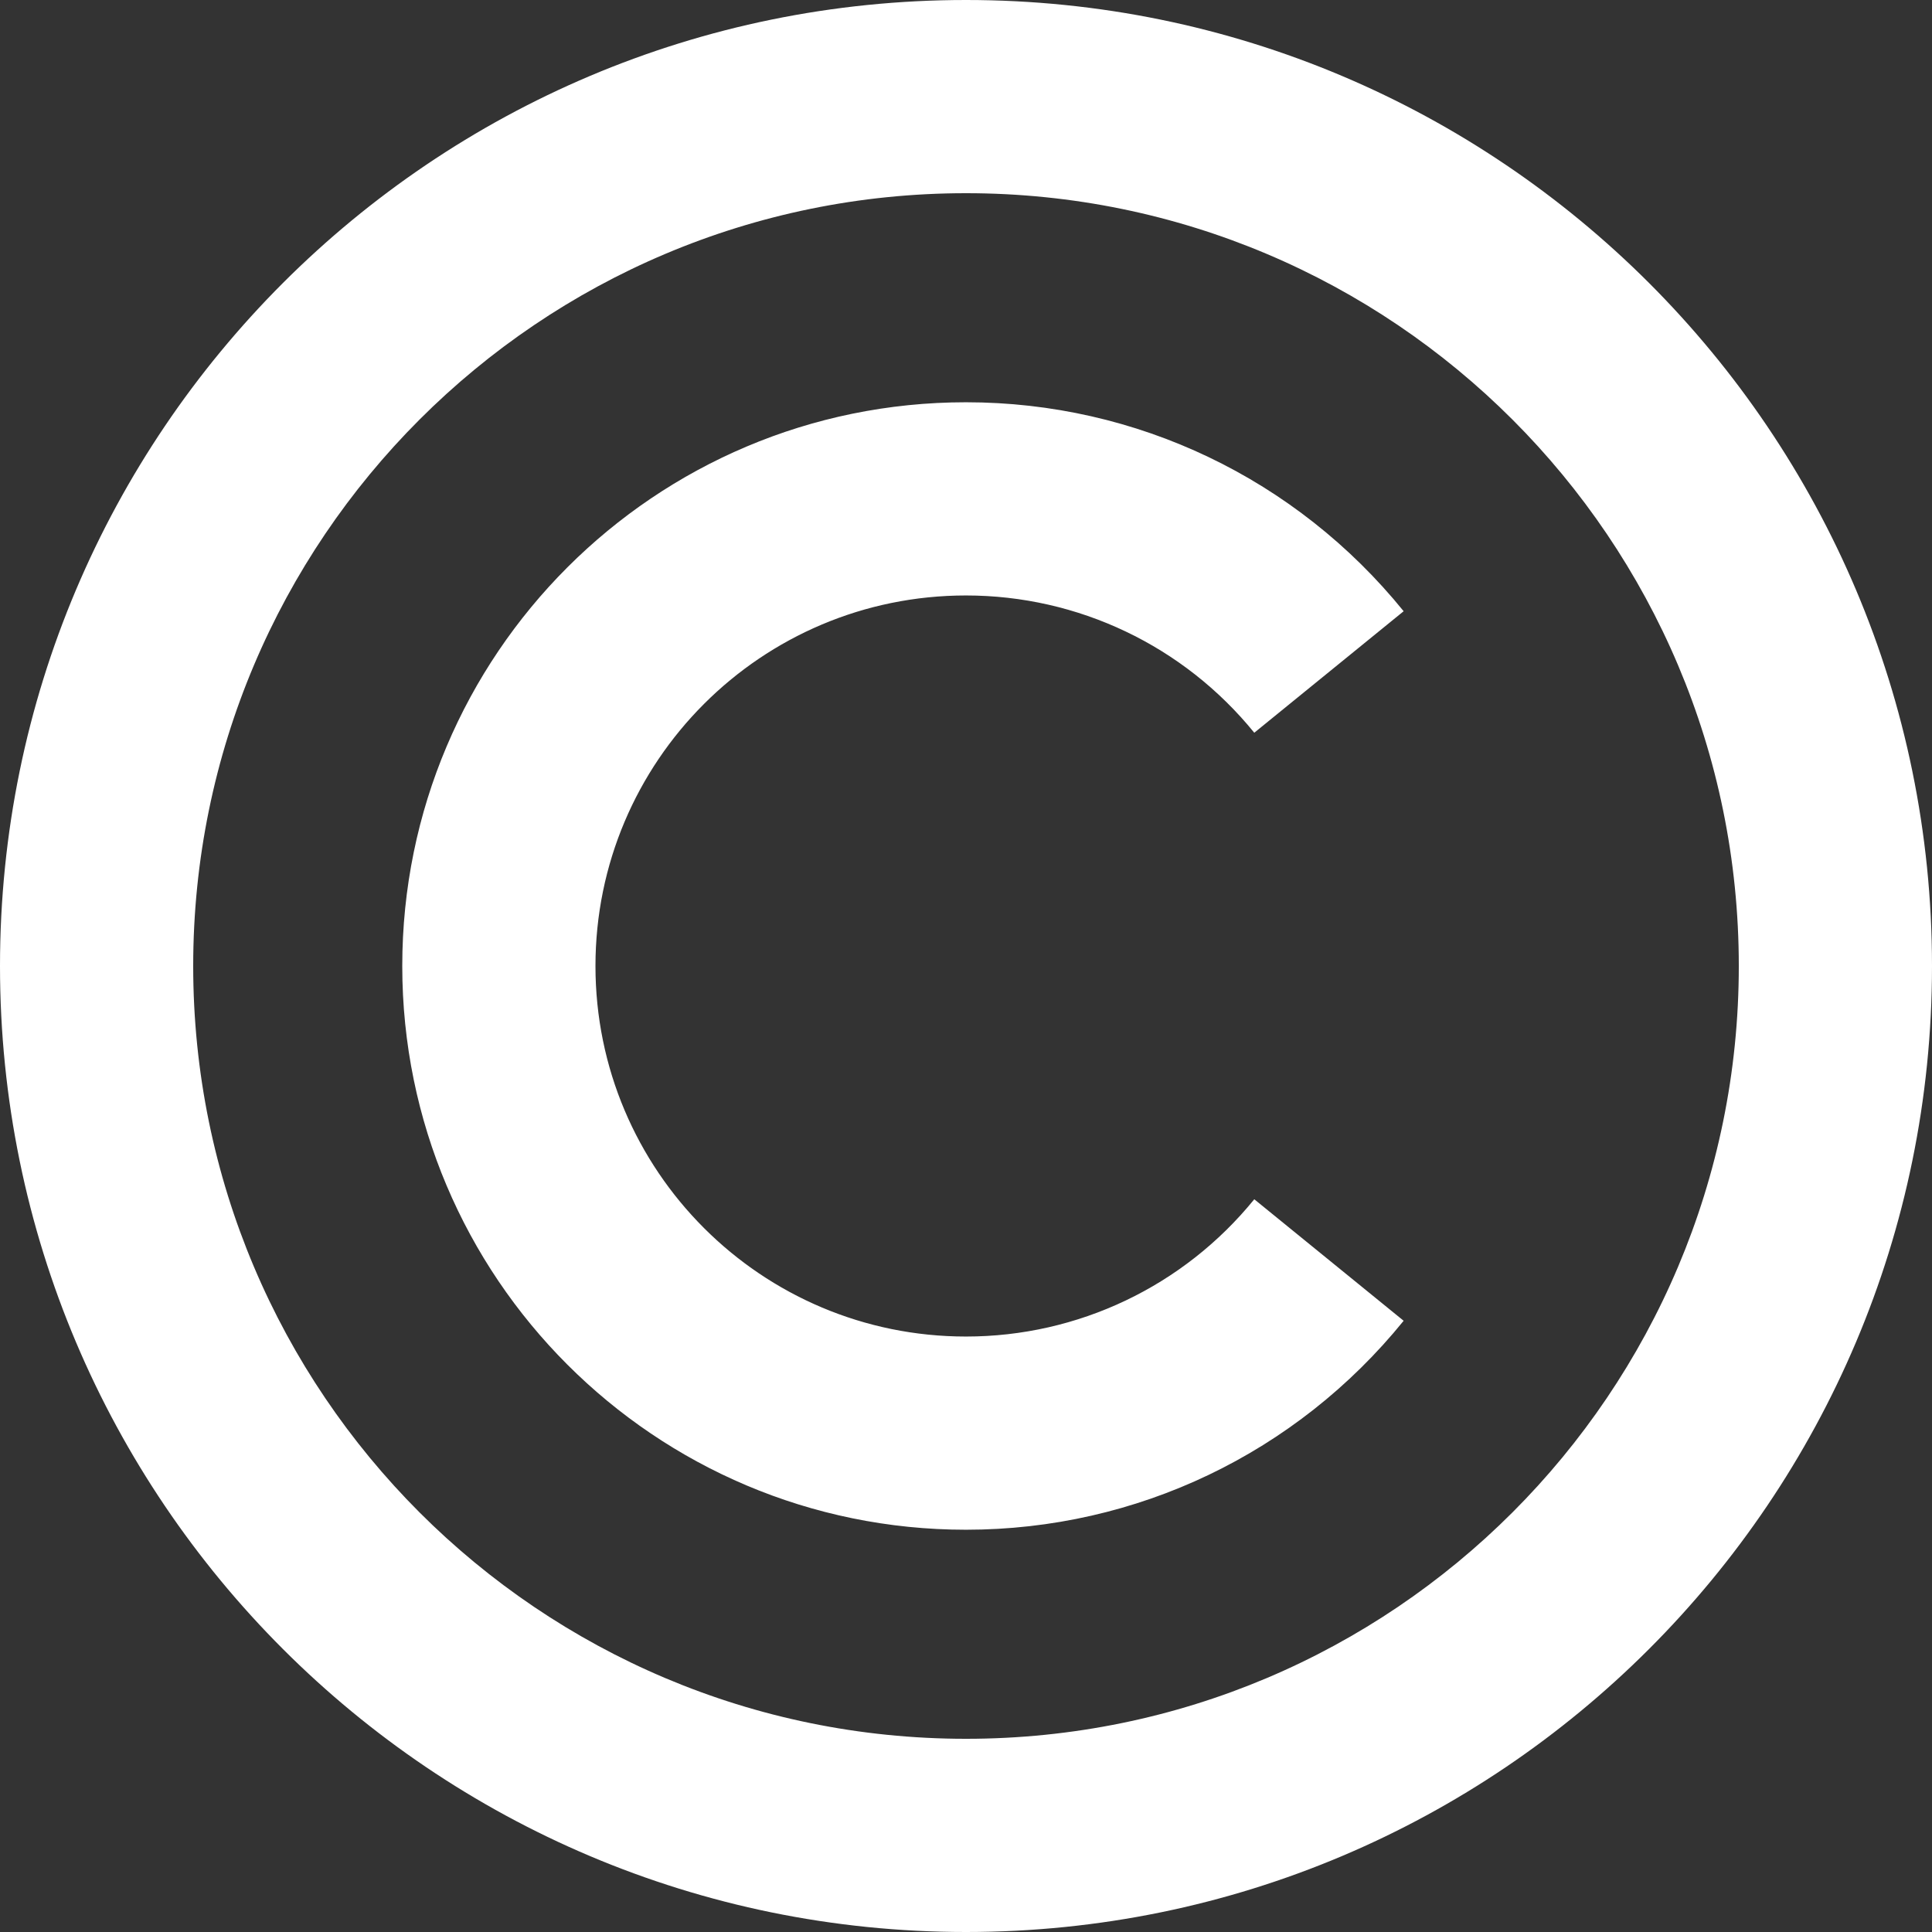
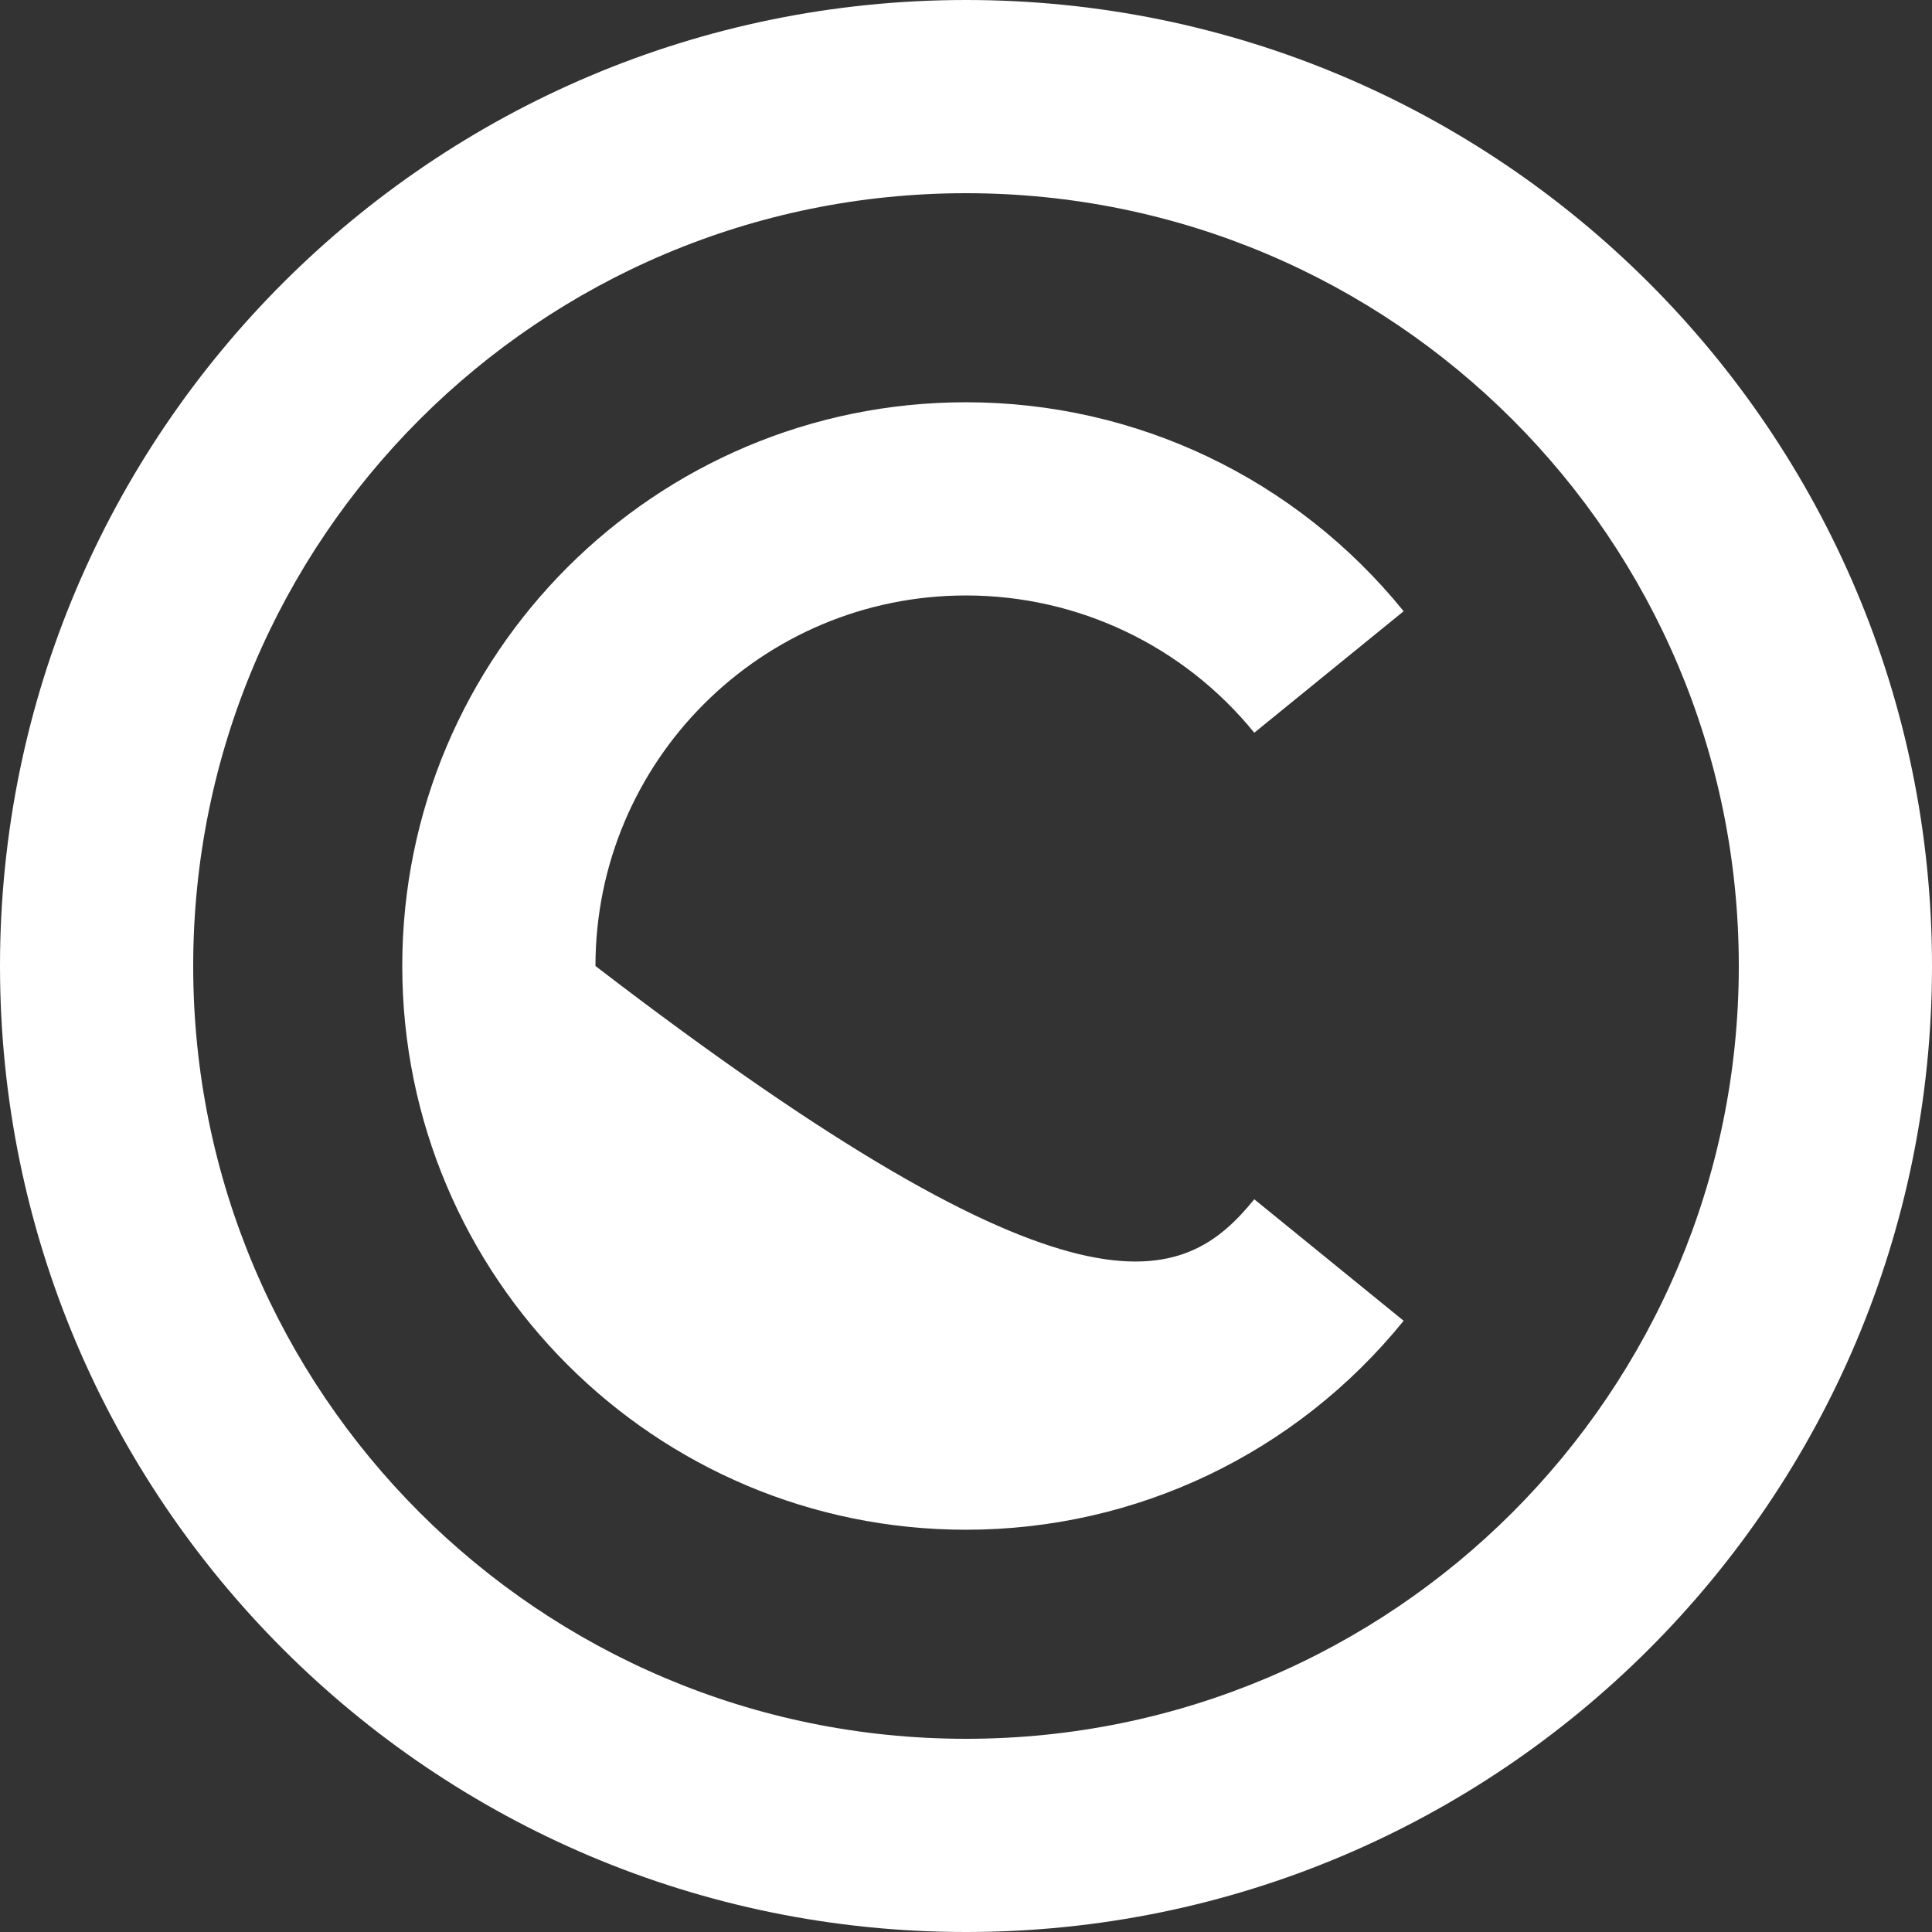
<svg xmlns="http://www.w3.org/2000/svg" width="19" height="19" viewBox="0 0 19 19" fill="none">
  <rect x="0" y="0" width="19" height="19" fill="#333333" stroke="none" />
-   <path d="M9.5 0C14.746 0 19 4.254 19 9.5C19 14.746 14.746 19 9.5 19C4.254 19 0 14.747 0 9.5C0 4.254 4.254 0 9.5 0ZM13.804 12.989C12.748 14.292 11.178 15.044 9.5 15.044C6.438 15.044 3.956 12.562 3.956 9.5C3.956 6.438 6.438 3.956 9.5 3.956C11.178 3.956 12.748 4.708 13.804 6.011L12.335 7.206C11.64 6.35 10.601 5.856 9.5 5.856C7.487 5.856 5.856 7.487 5.856 9.5C5.856 11.513 7.487 13.144 9.5 13.144C10.601 13.144 11.64 12.65 12.335 11.794L13.804 12.989ZM9.5 1.9C5.303 1.9 1.9 5.303 1.9 9.5C1.9 13.697 5.303 17.1 9.5 17.1C13.697 17.1 17.1 13.697 17.1 9.5C17.1 5.303 13.697 1.9 9.5 1.9Z" fill="white" />
+   <path d="M9.5 0C14.746 0 19 4.254 19 9.5C19 14.746 14.746 19 9.5 19C4.254 19 0 14.747 0 9.5C0 4.254 4.254 0 9.5 0ZM13.804 12.989C12.748 14.292 11.178 15.044 9.5 15.044C6.438 15.044 3.956 12.562 3.956 9.5C3.956 6.438 6.438 3.956 9.5 3.956C11.178 3.956 12.748 4.708 13.804 6.011L12.335 7.206C11.64 6.35 10.601 5.856 9.5 5.856C7.487 5.856 5.856 7.487 5.856 9.5C10.601 13.144 11.64 12.65 12.335 11.794L13.804 12.989ZM9.5 1.9C5.303 1.9 1.9 5.303 1.9 9.5C1.9 13.697 5.303 17.1 9.5 17.1C13.697 17.1 17.1 13.697 17.1 9.5C17.1 5.303 13.697 1.9 9.5 1.9Z" fill="white" />
</svg>